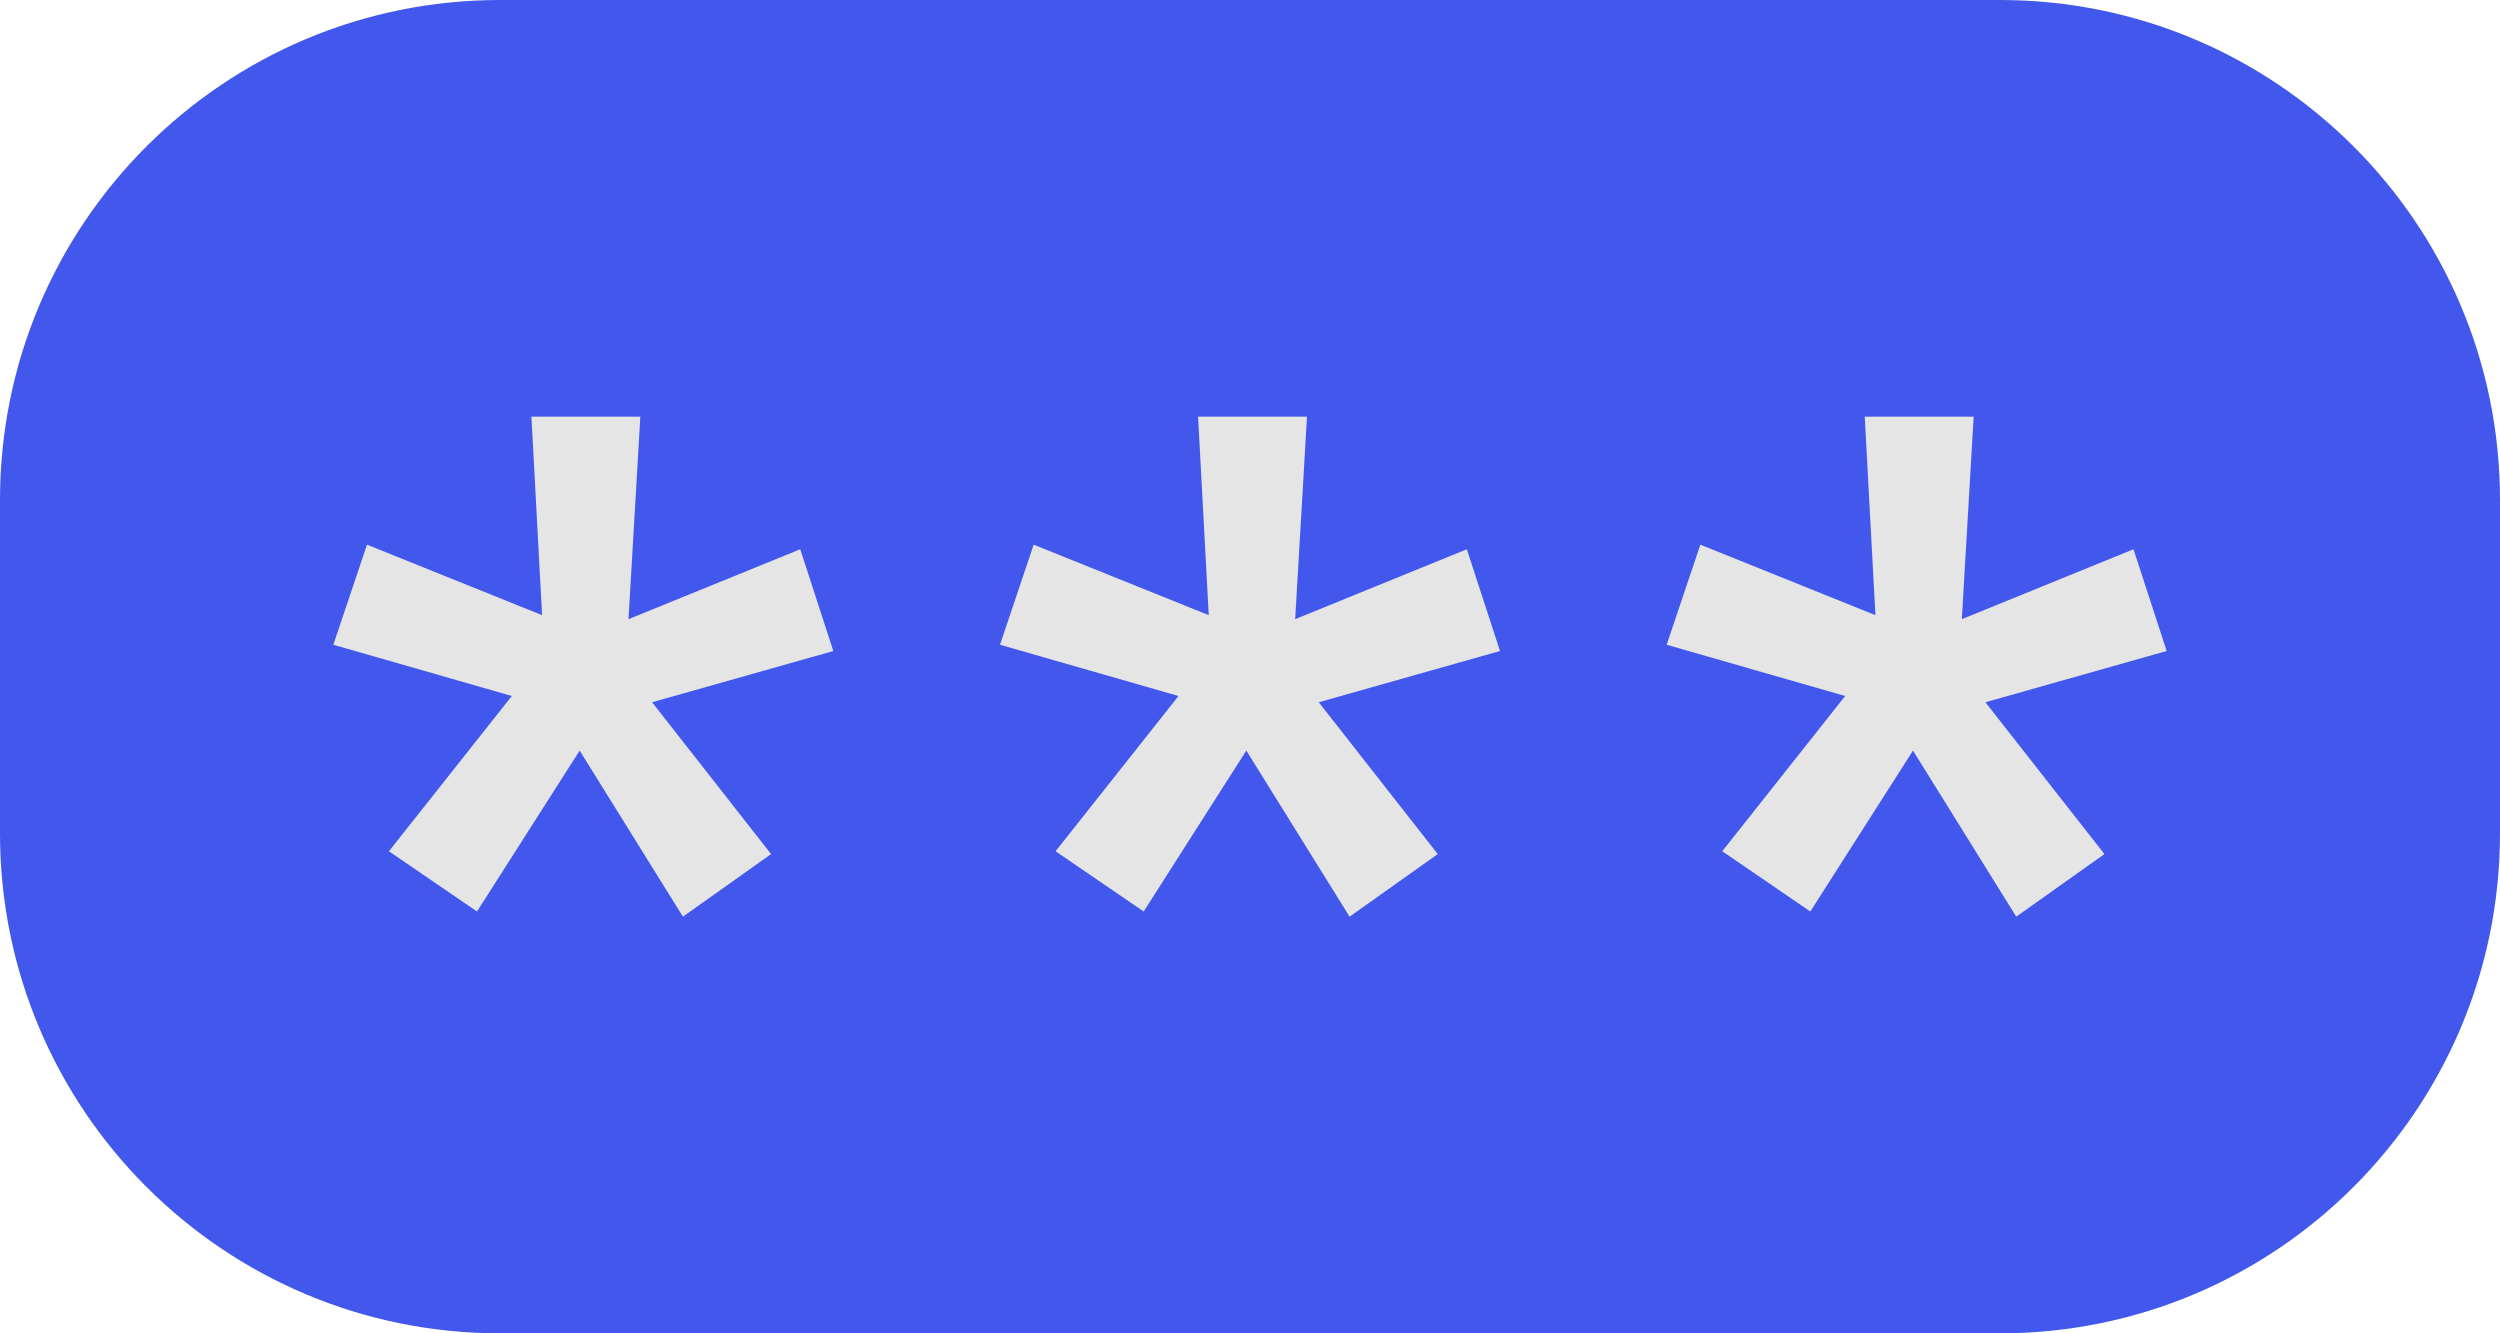
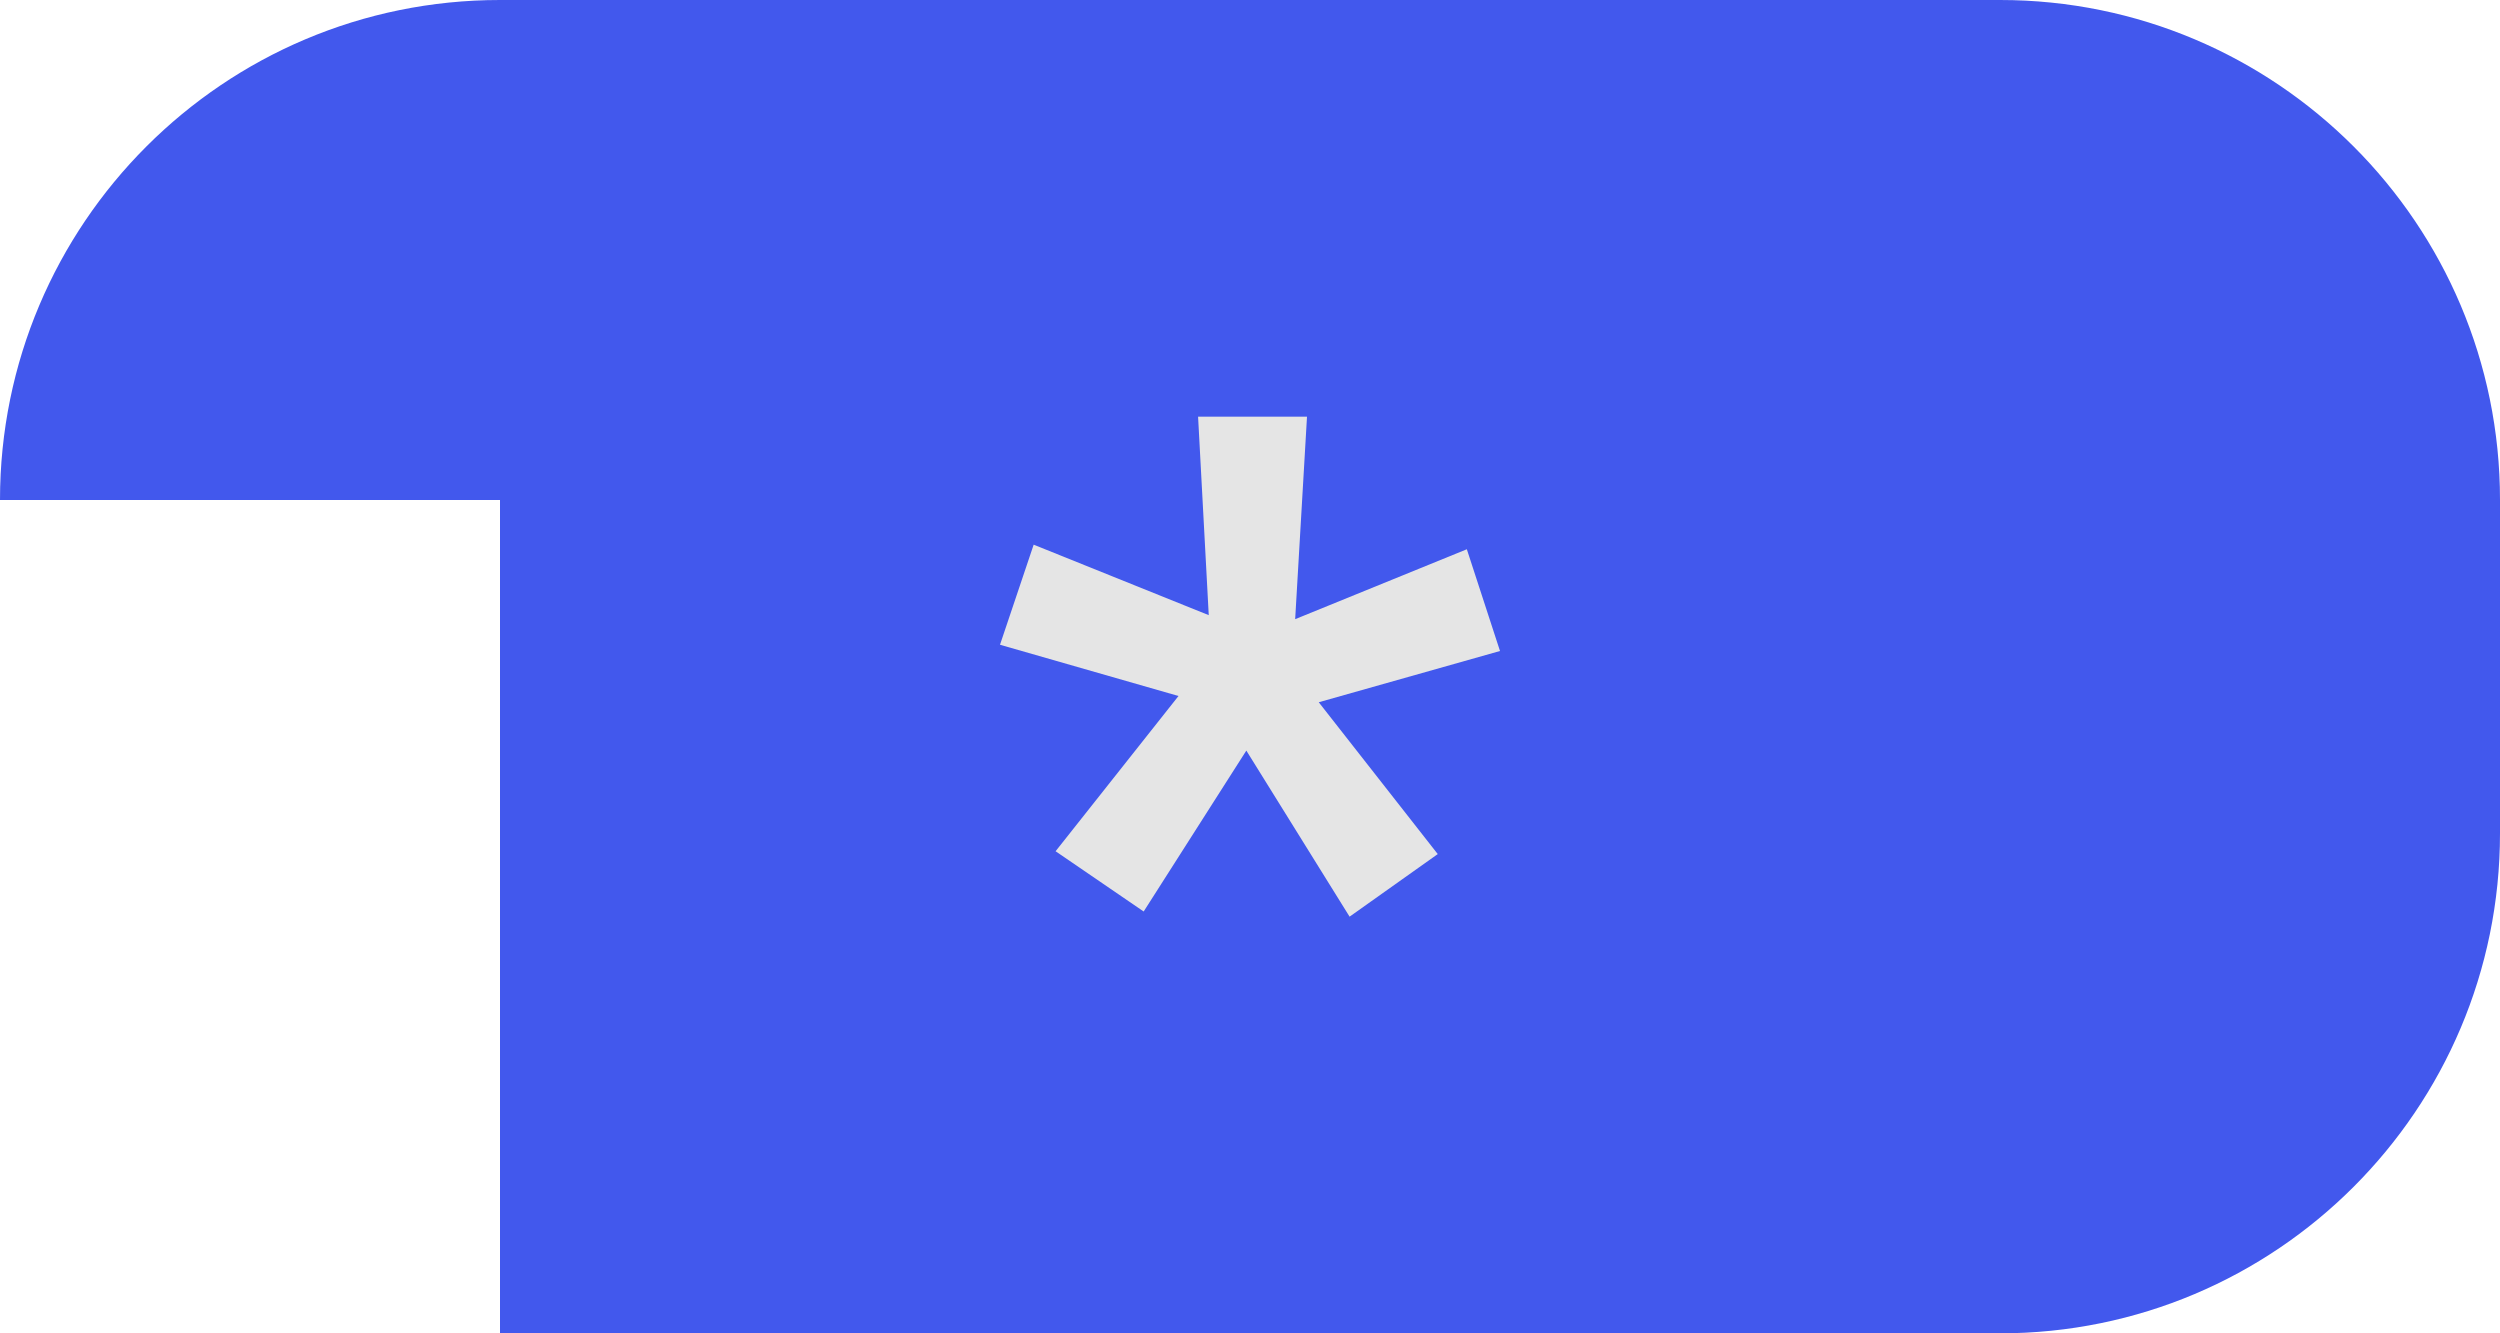
<svg xmlns="http://www.w3.org/2000/svg" width="30" height="16" viewBox="0 0 30 16" fill="white">
-   <path class="icon-shape" d="M0 6C0 2.686 2.686 0 6 0H24C27.314 0 30 2.686 30 6V10C30 13.314 27.314 16 24 16H6C2.686 16 0 13.314 0 10V6Z" fill="#4258ED" />
-   <path d="M7.542 7.43L9.603 6.591L10 7.812L7.825 8.427L9.253 10.249L8.195 11L6.956 9.007L5.724 10.938L4.667 10.215L6.142 8.352L4 7.737L4.404 6.536L6.505 7.382L6.377 5H7.684L7.542 7.43Z" fill="#E5E5E5" />
+   <path class="icon-shape" d="M0 6C0 2.686 2.686 0 6 0H24C27.314 0 30 2.686 30 6V10C30 13.314 27.314 16 24 16H6V6Z" fill="#4258ED" />
  <path d="M15.542 7.43L17.602 6.591L18 7.812L15.825 8.427L17.253 10.249L16.195 11L14.956 9.007L13.724 10.938L12.667 10.215L14.142 8.352L12 7.737L12.404 6.536L14.505 7.382L14.377 5H15.684L15.542 7.43Z" fill="#E5E5E5" />
-   <path d="M23.542 7.43L25.602 6.591L26 7.812L23.825 8.427L25.253 10.249L24.195 11L22.956 9.007L21.724 10.938L20.667 10.215L22.142 8.352L20 7.737L20.404 6.536L22.505 7.382L22.377 5H23.684L23.542 7.43Z" fill="#E5E5E5" />
</svg>